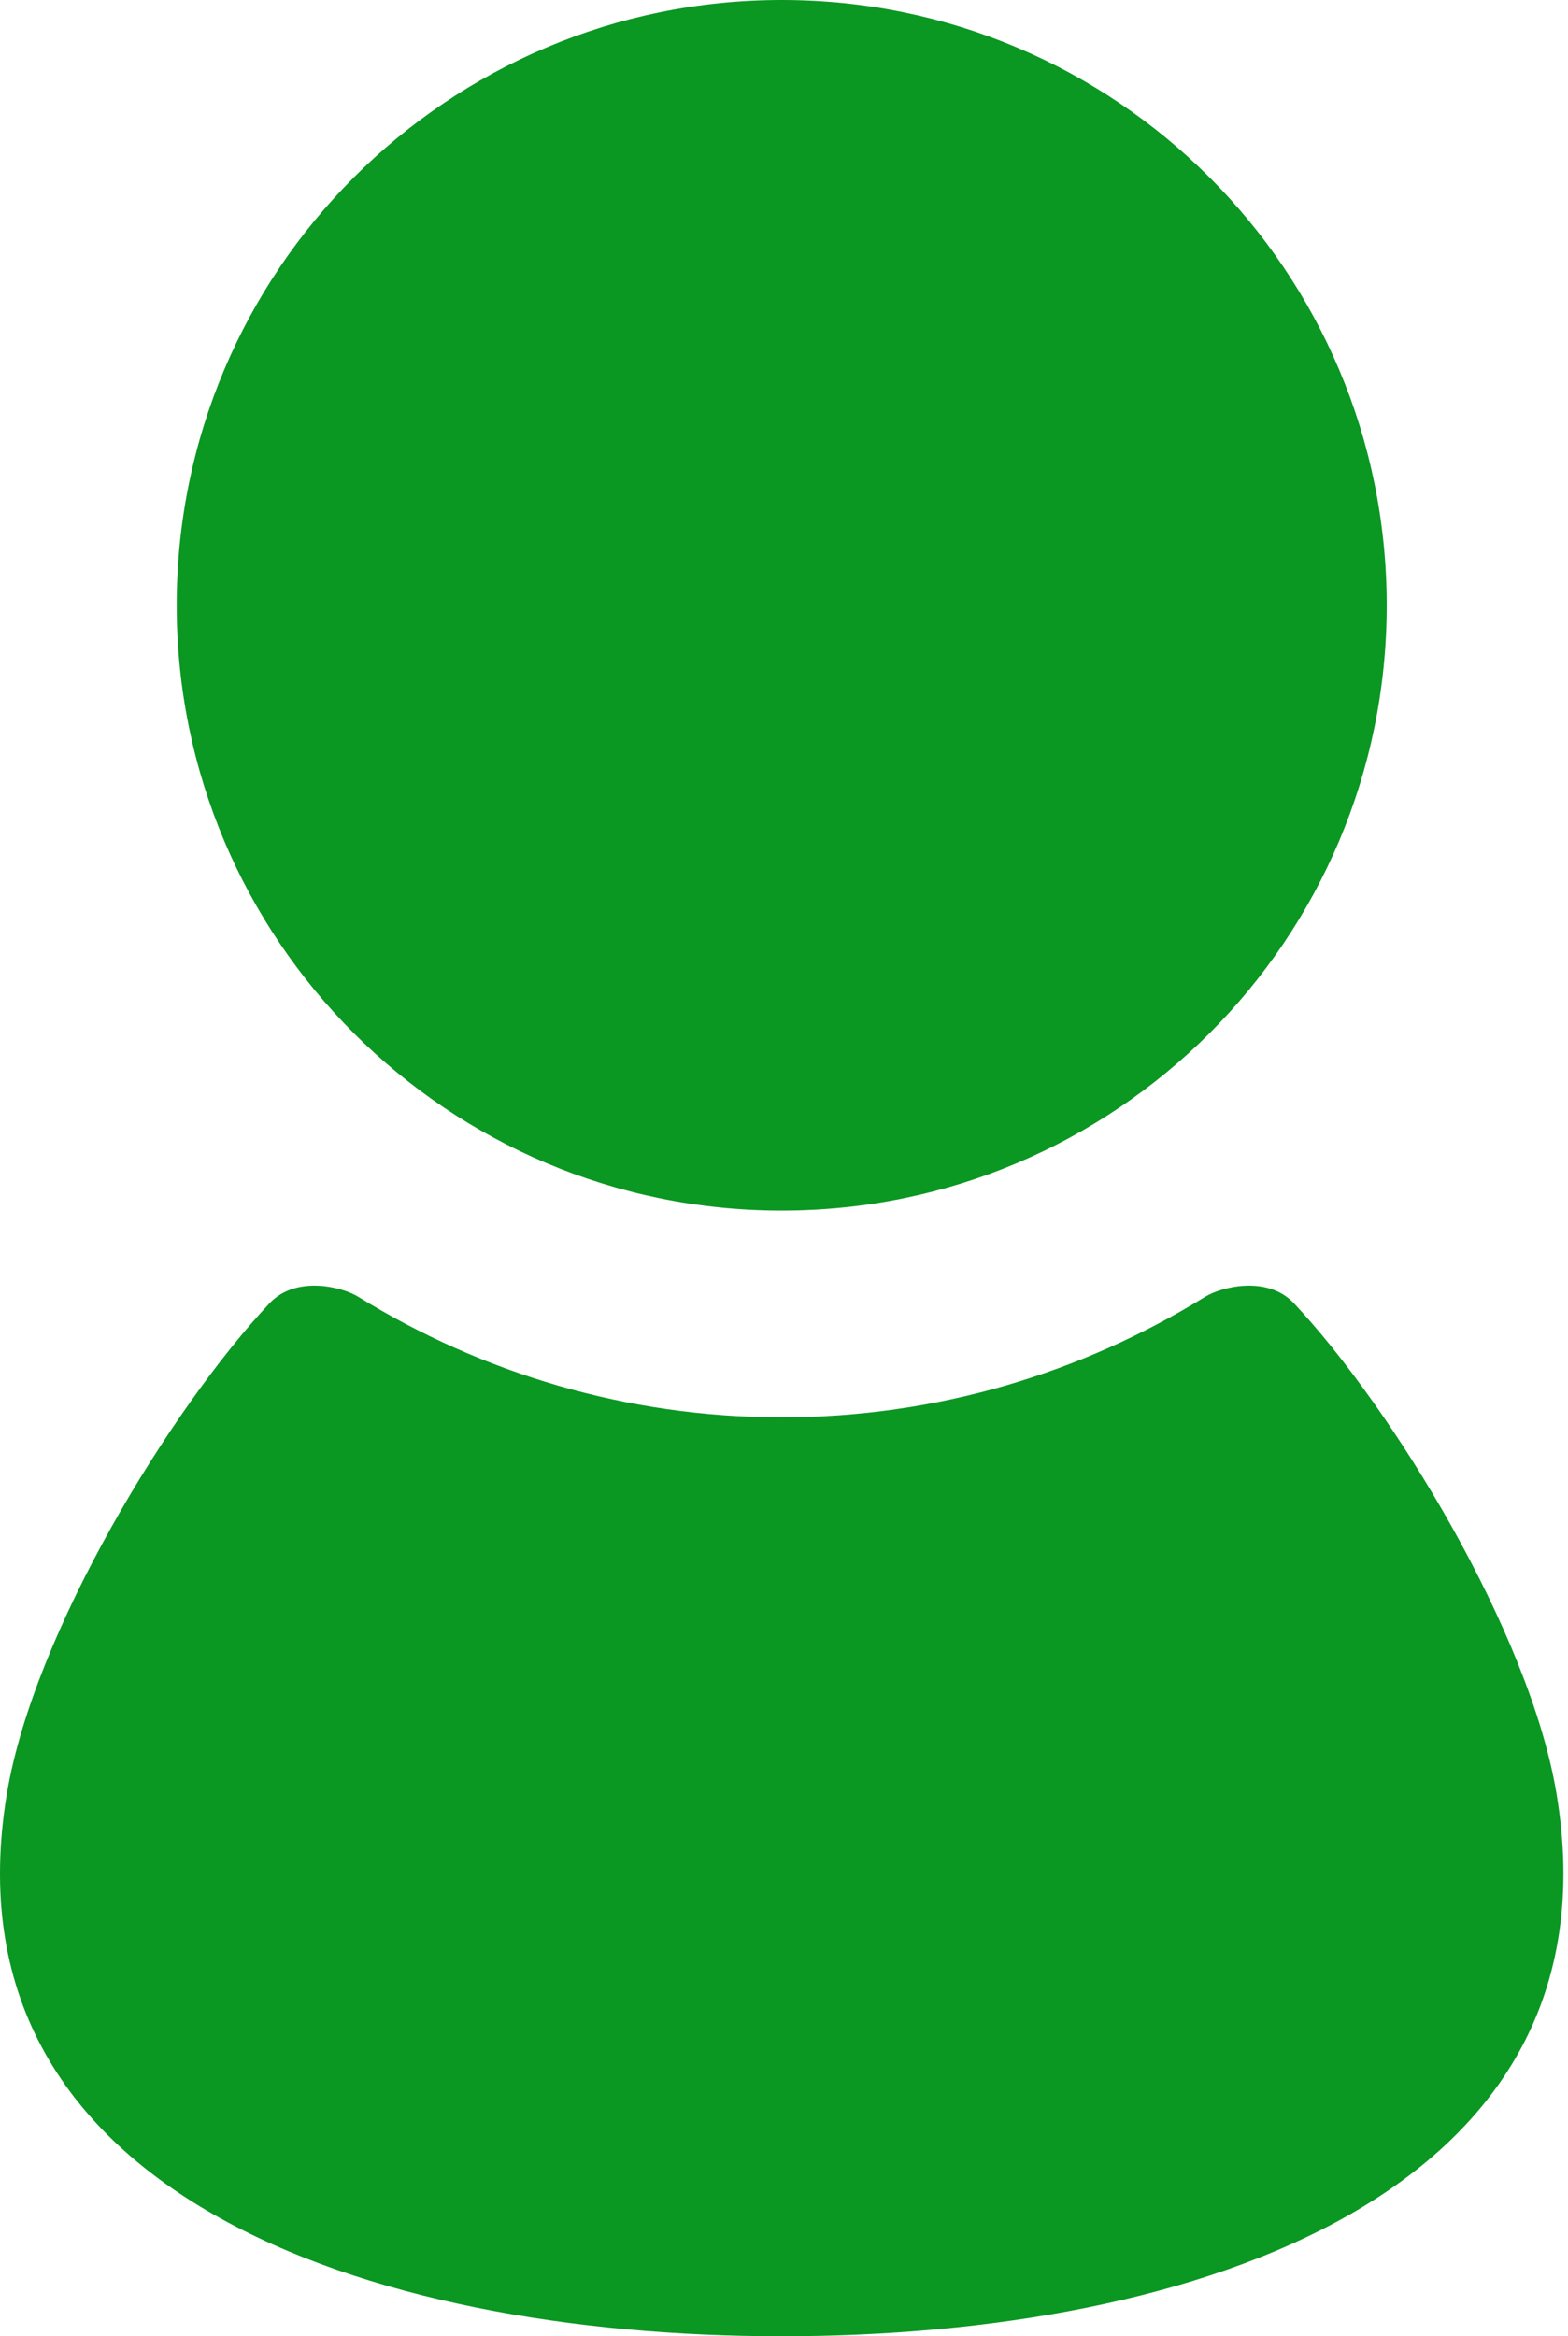
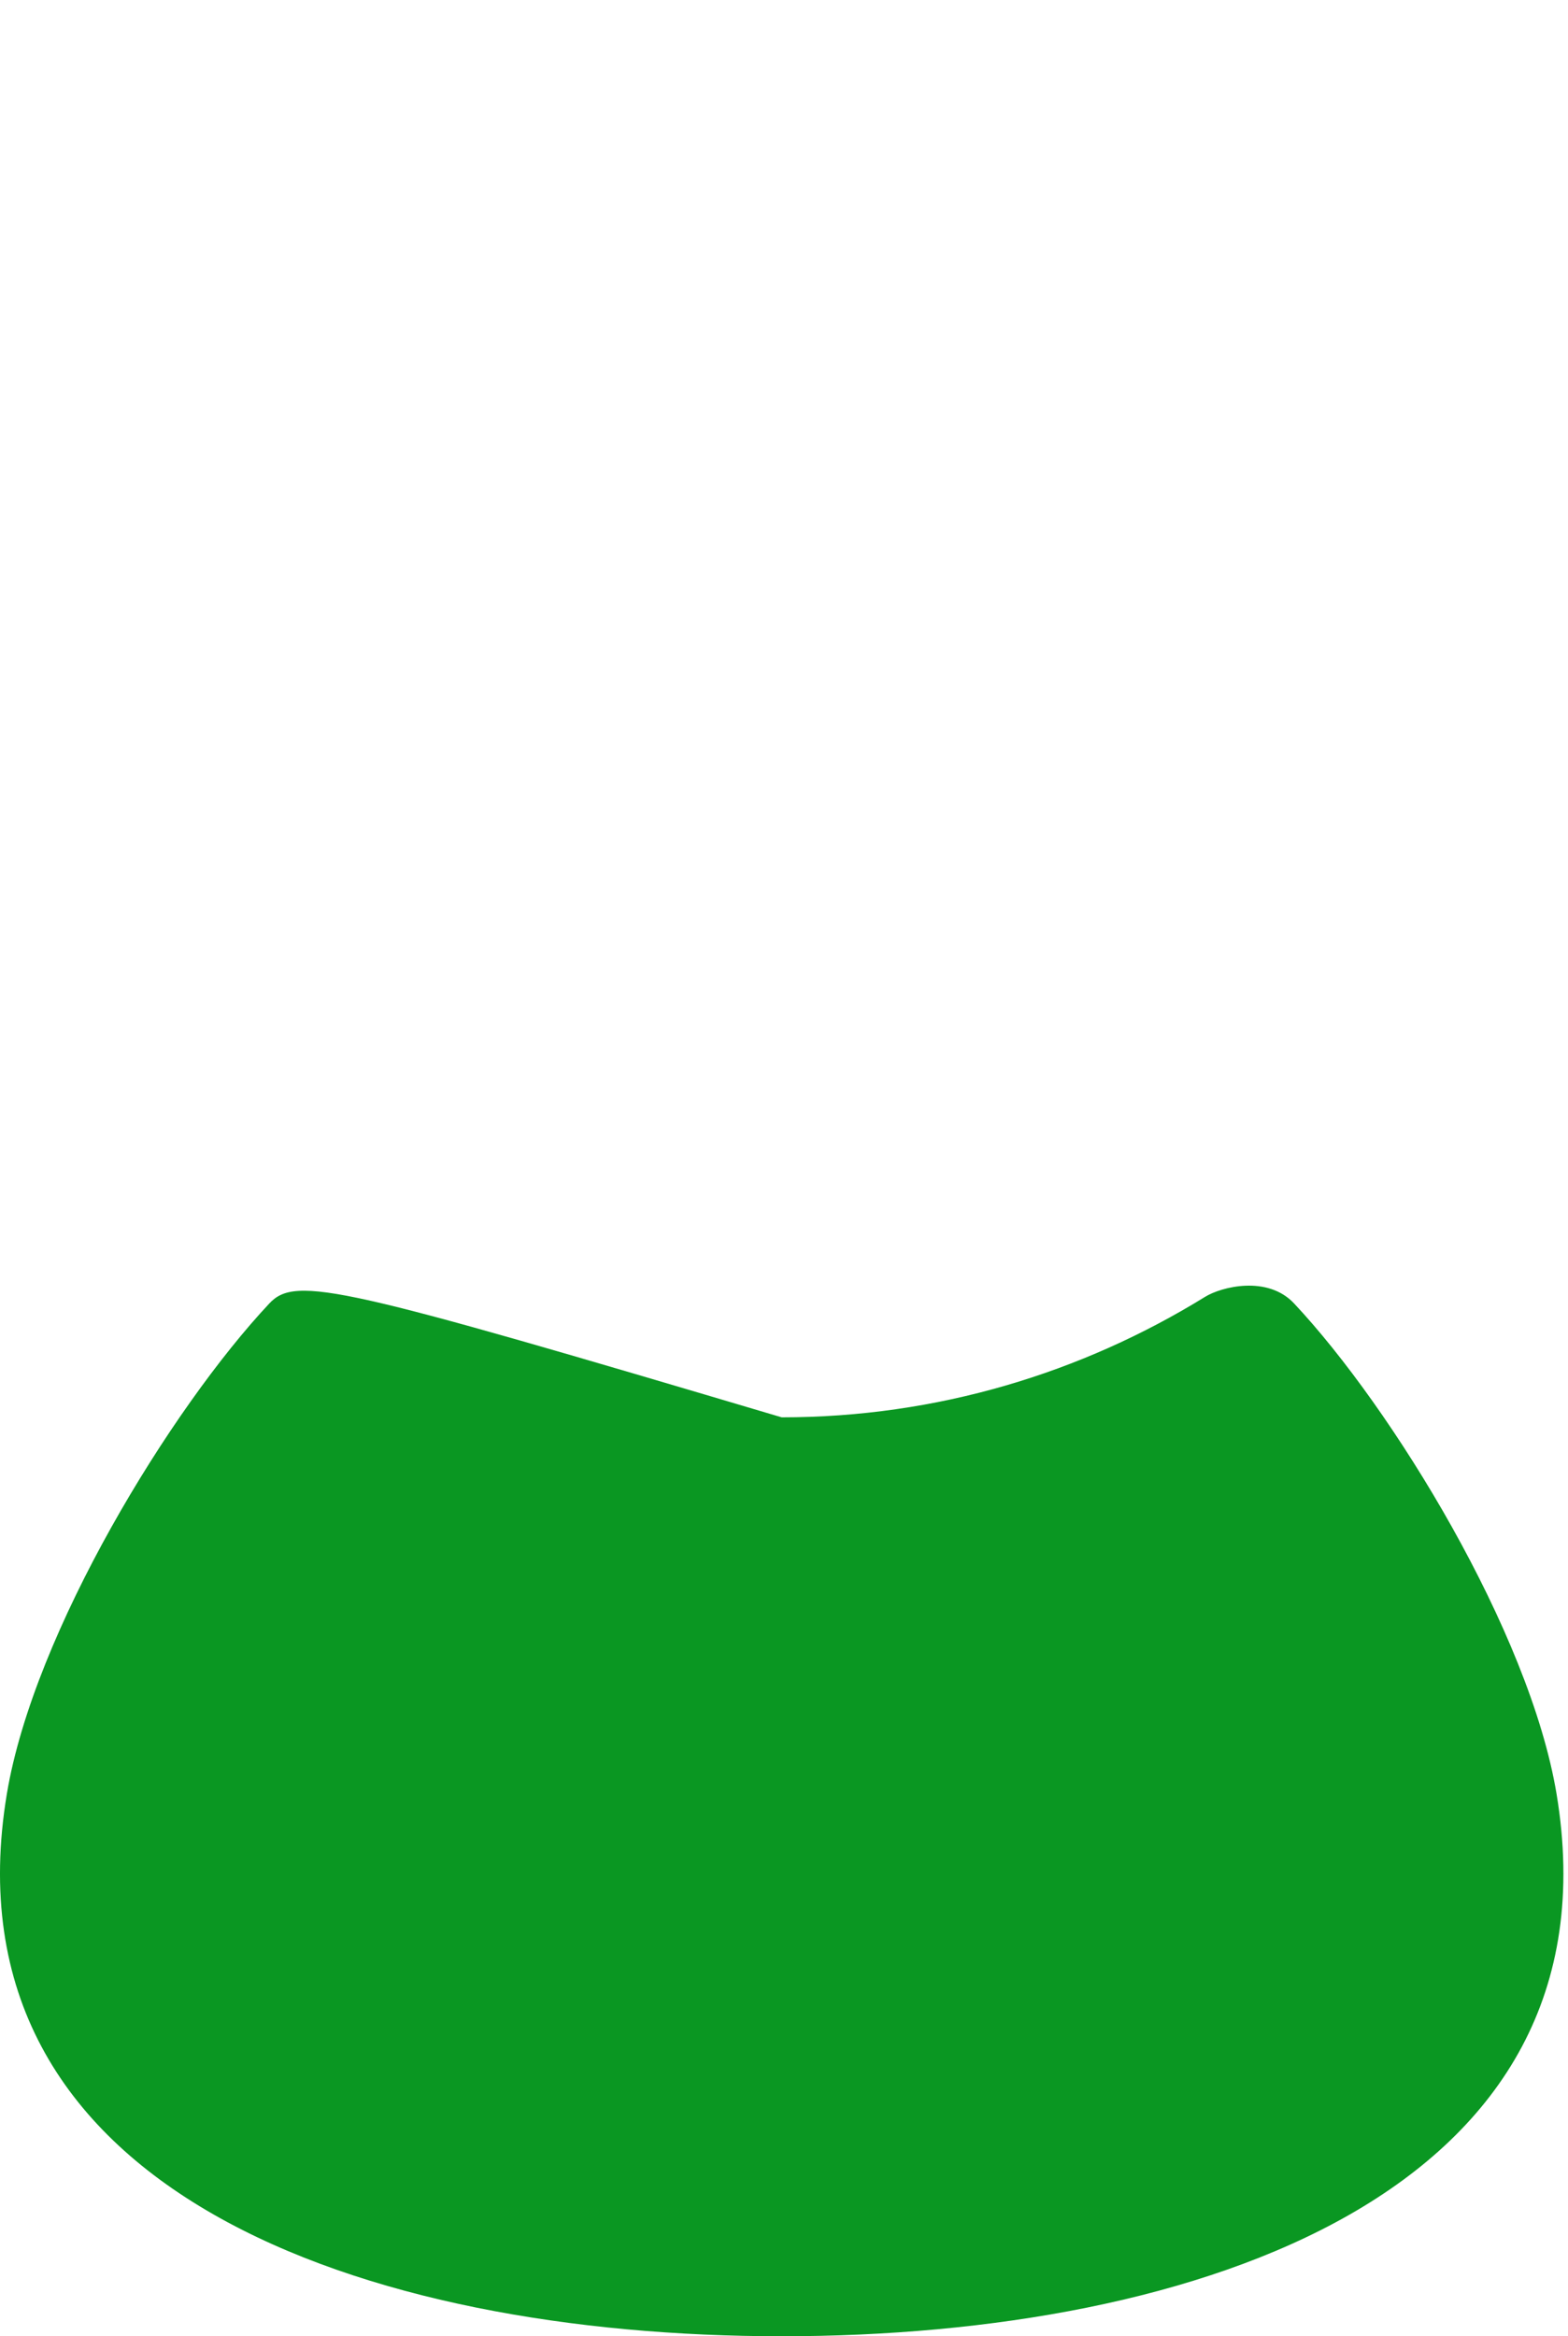
<svg xmlns="http://www.w3.org/2000/svg" width="47" height="70" viewBox="0 0 47 70" fill="none">
-   <path d="M23.431 36.272C33.446 36.272 41.566 28.152 41.566 18.136C41.566 8.123 33.446 0 23.431 0C13.415 0 5.296 8.123 5.296 18.136C5.296 28.152 13.415 36.272 23.431 36.272Z" fill="#0A9722" />
-   <path d="M46.656 53.745C45.847 48.895 41.734 42.191 38.788 39.053C37.991 38.203 36.607 38.556 36.121 38.857C32.424 41.137 28.085 42.467 23.431 42.467C18.778 42.467 14.438 41.137 10.741 38.857C10.255 38.556 8.872 38.203 8.075 39.053C5.128 42.191 1.016 48.895 0.206 53.745C-1.783 65.686 10.973 70 23.431 70C35.889 70 48.646 65.686 46.656 53.745Z" fill="#0A9722" />
+   <path d="M46.656 53.745C45.847 48.895 41.734 42.191 38.788 39.053C37.991 38.203 36.607 38.556 36.121 38.857C32.424 41.137 28.085 42.467 23.431 42.467C10.255 38.556 8.872 38.203 8.075 39.053C5.128 42.191 1.016 48.895 0.206 53.745C-1.783 65.686 10.973 70 23.431 70C35.889 70 48.646 65.686 46.656 53.745Z" fill="#0A9722" />
</svg>